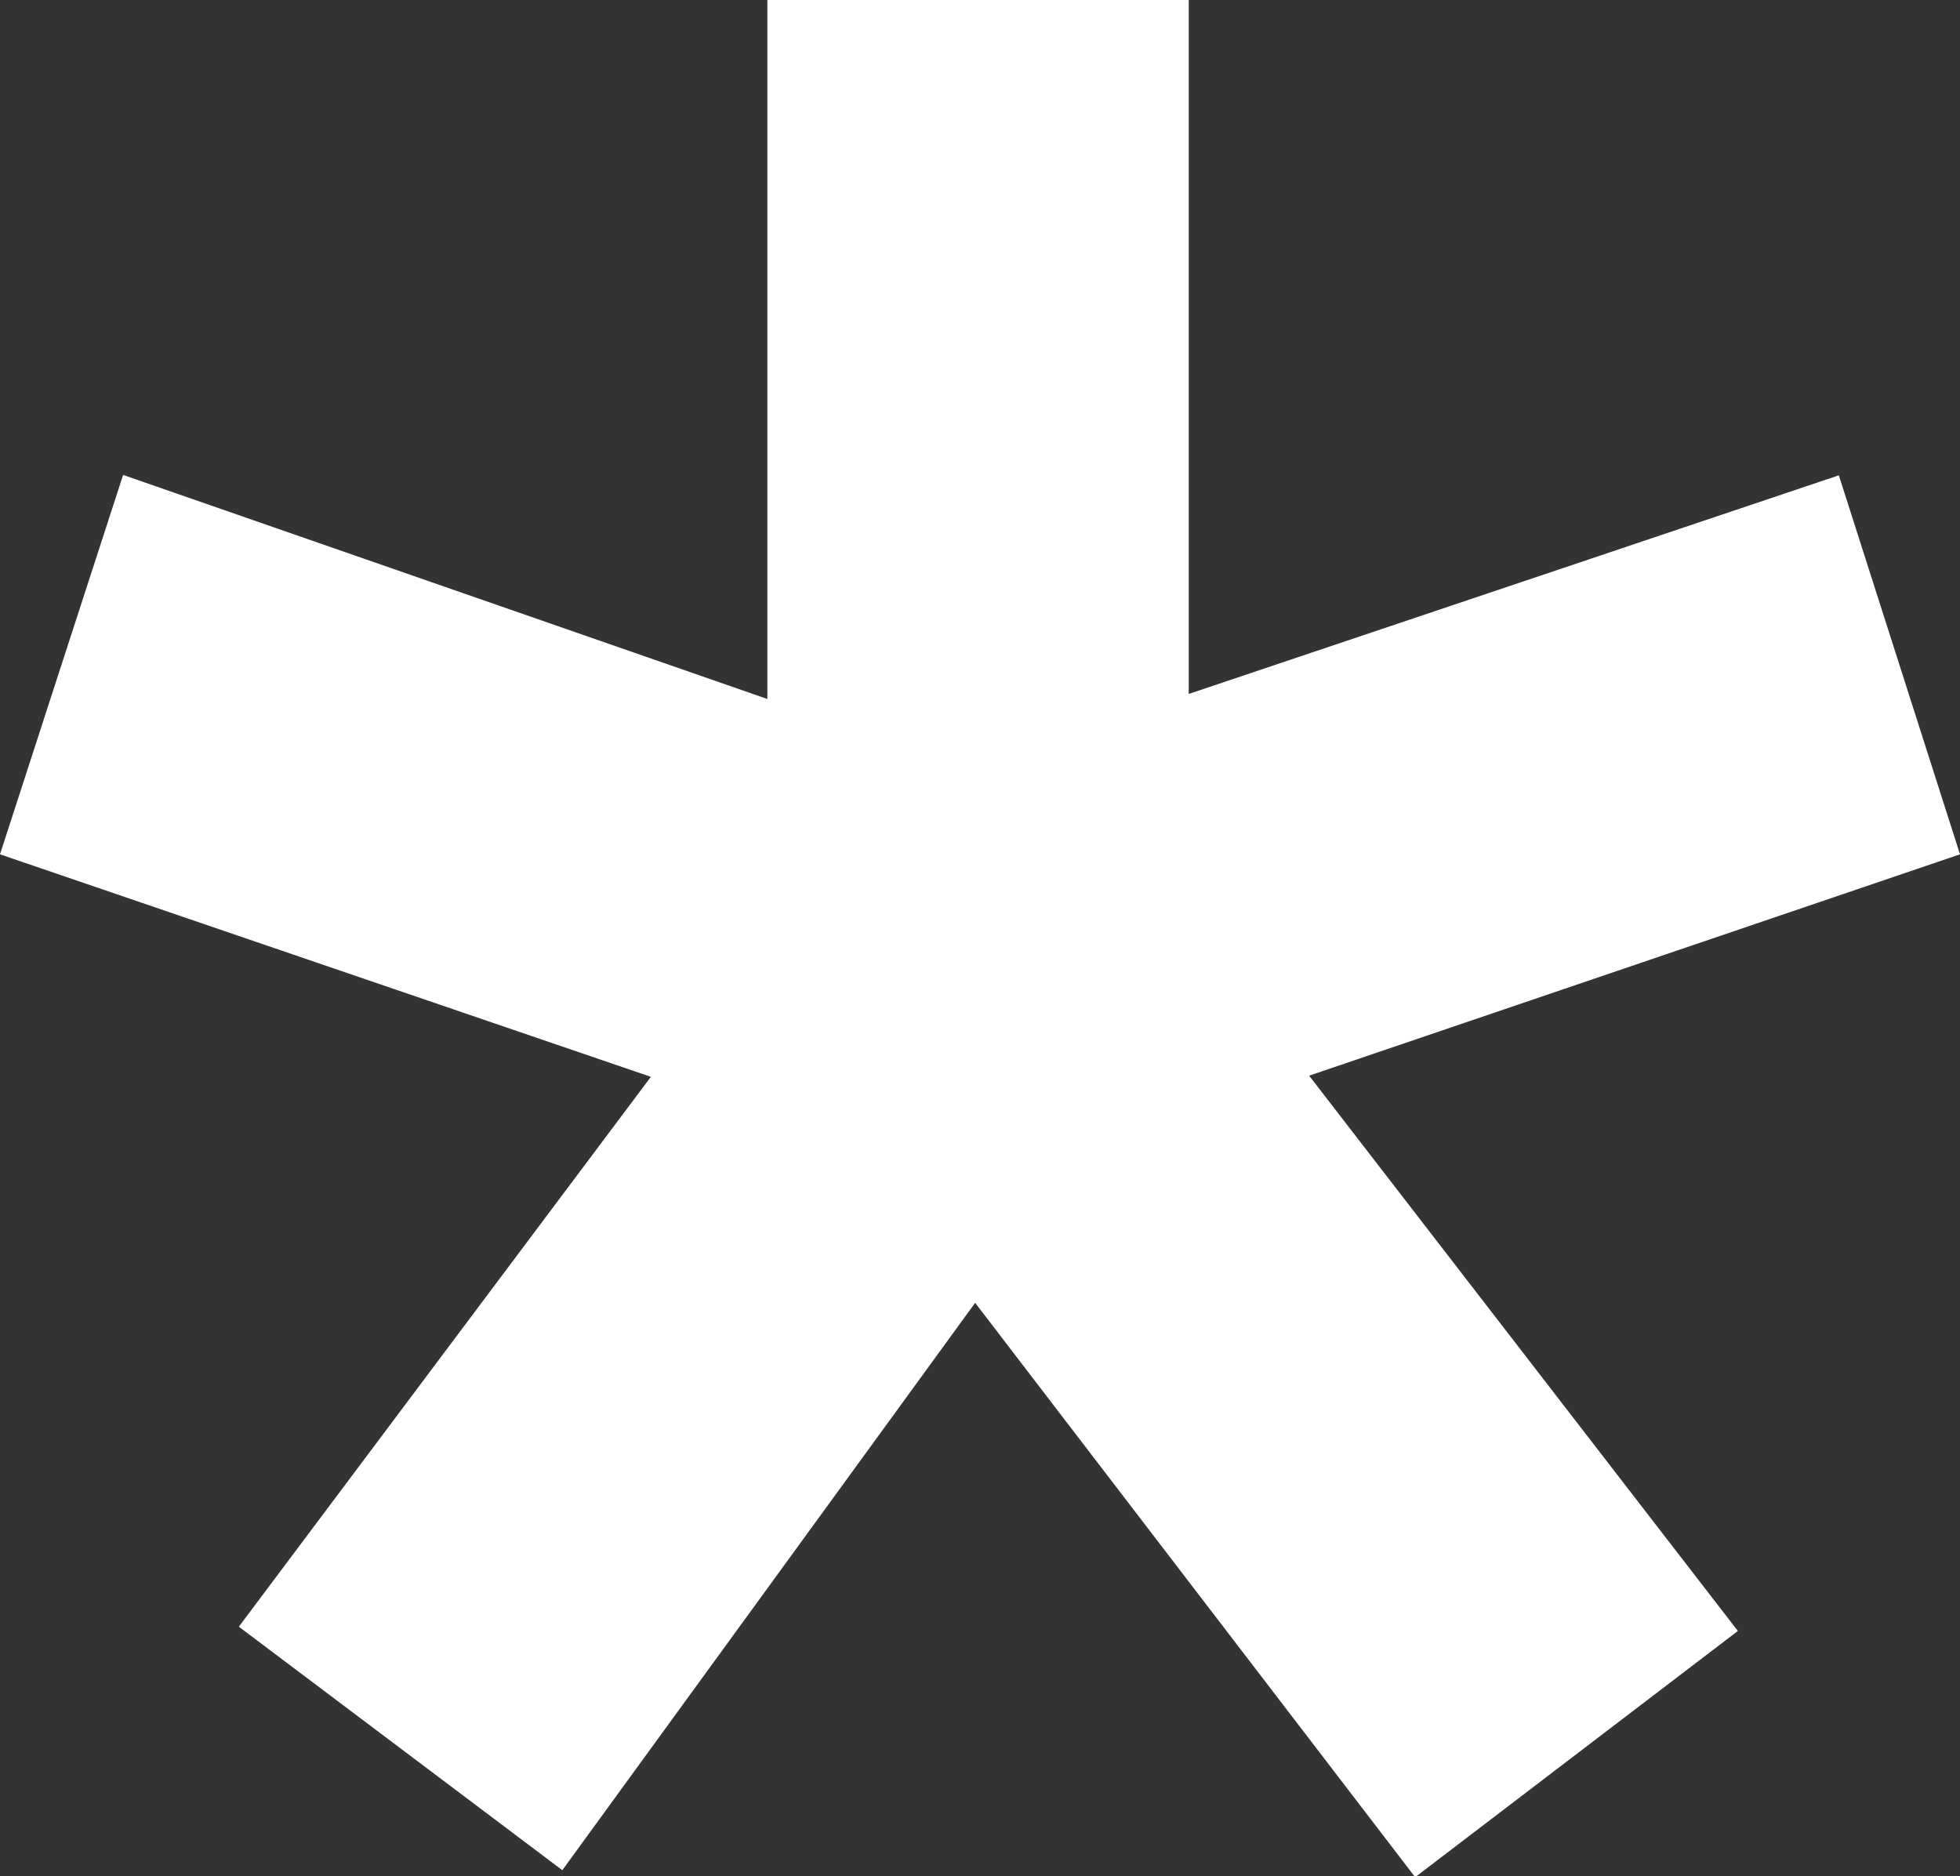
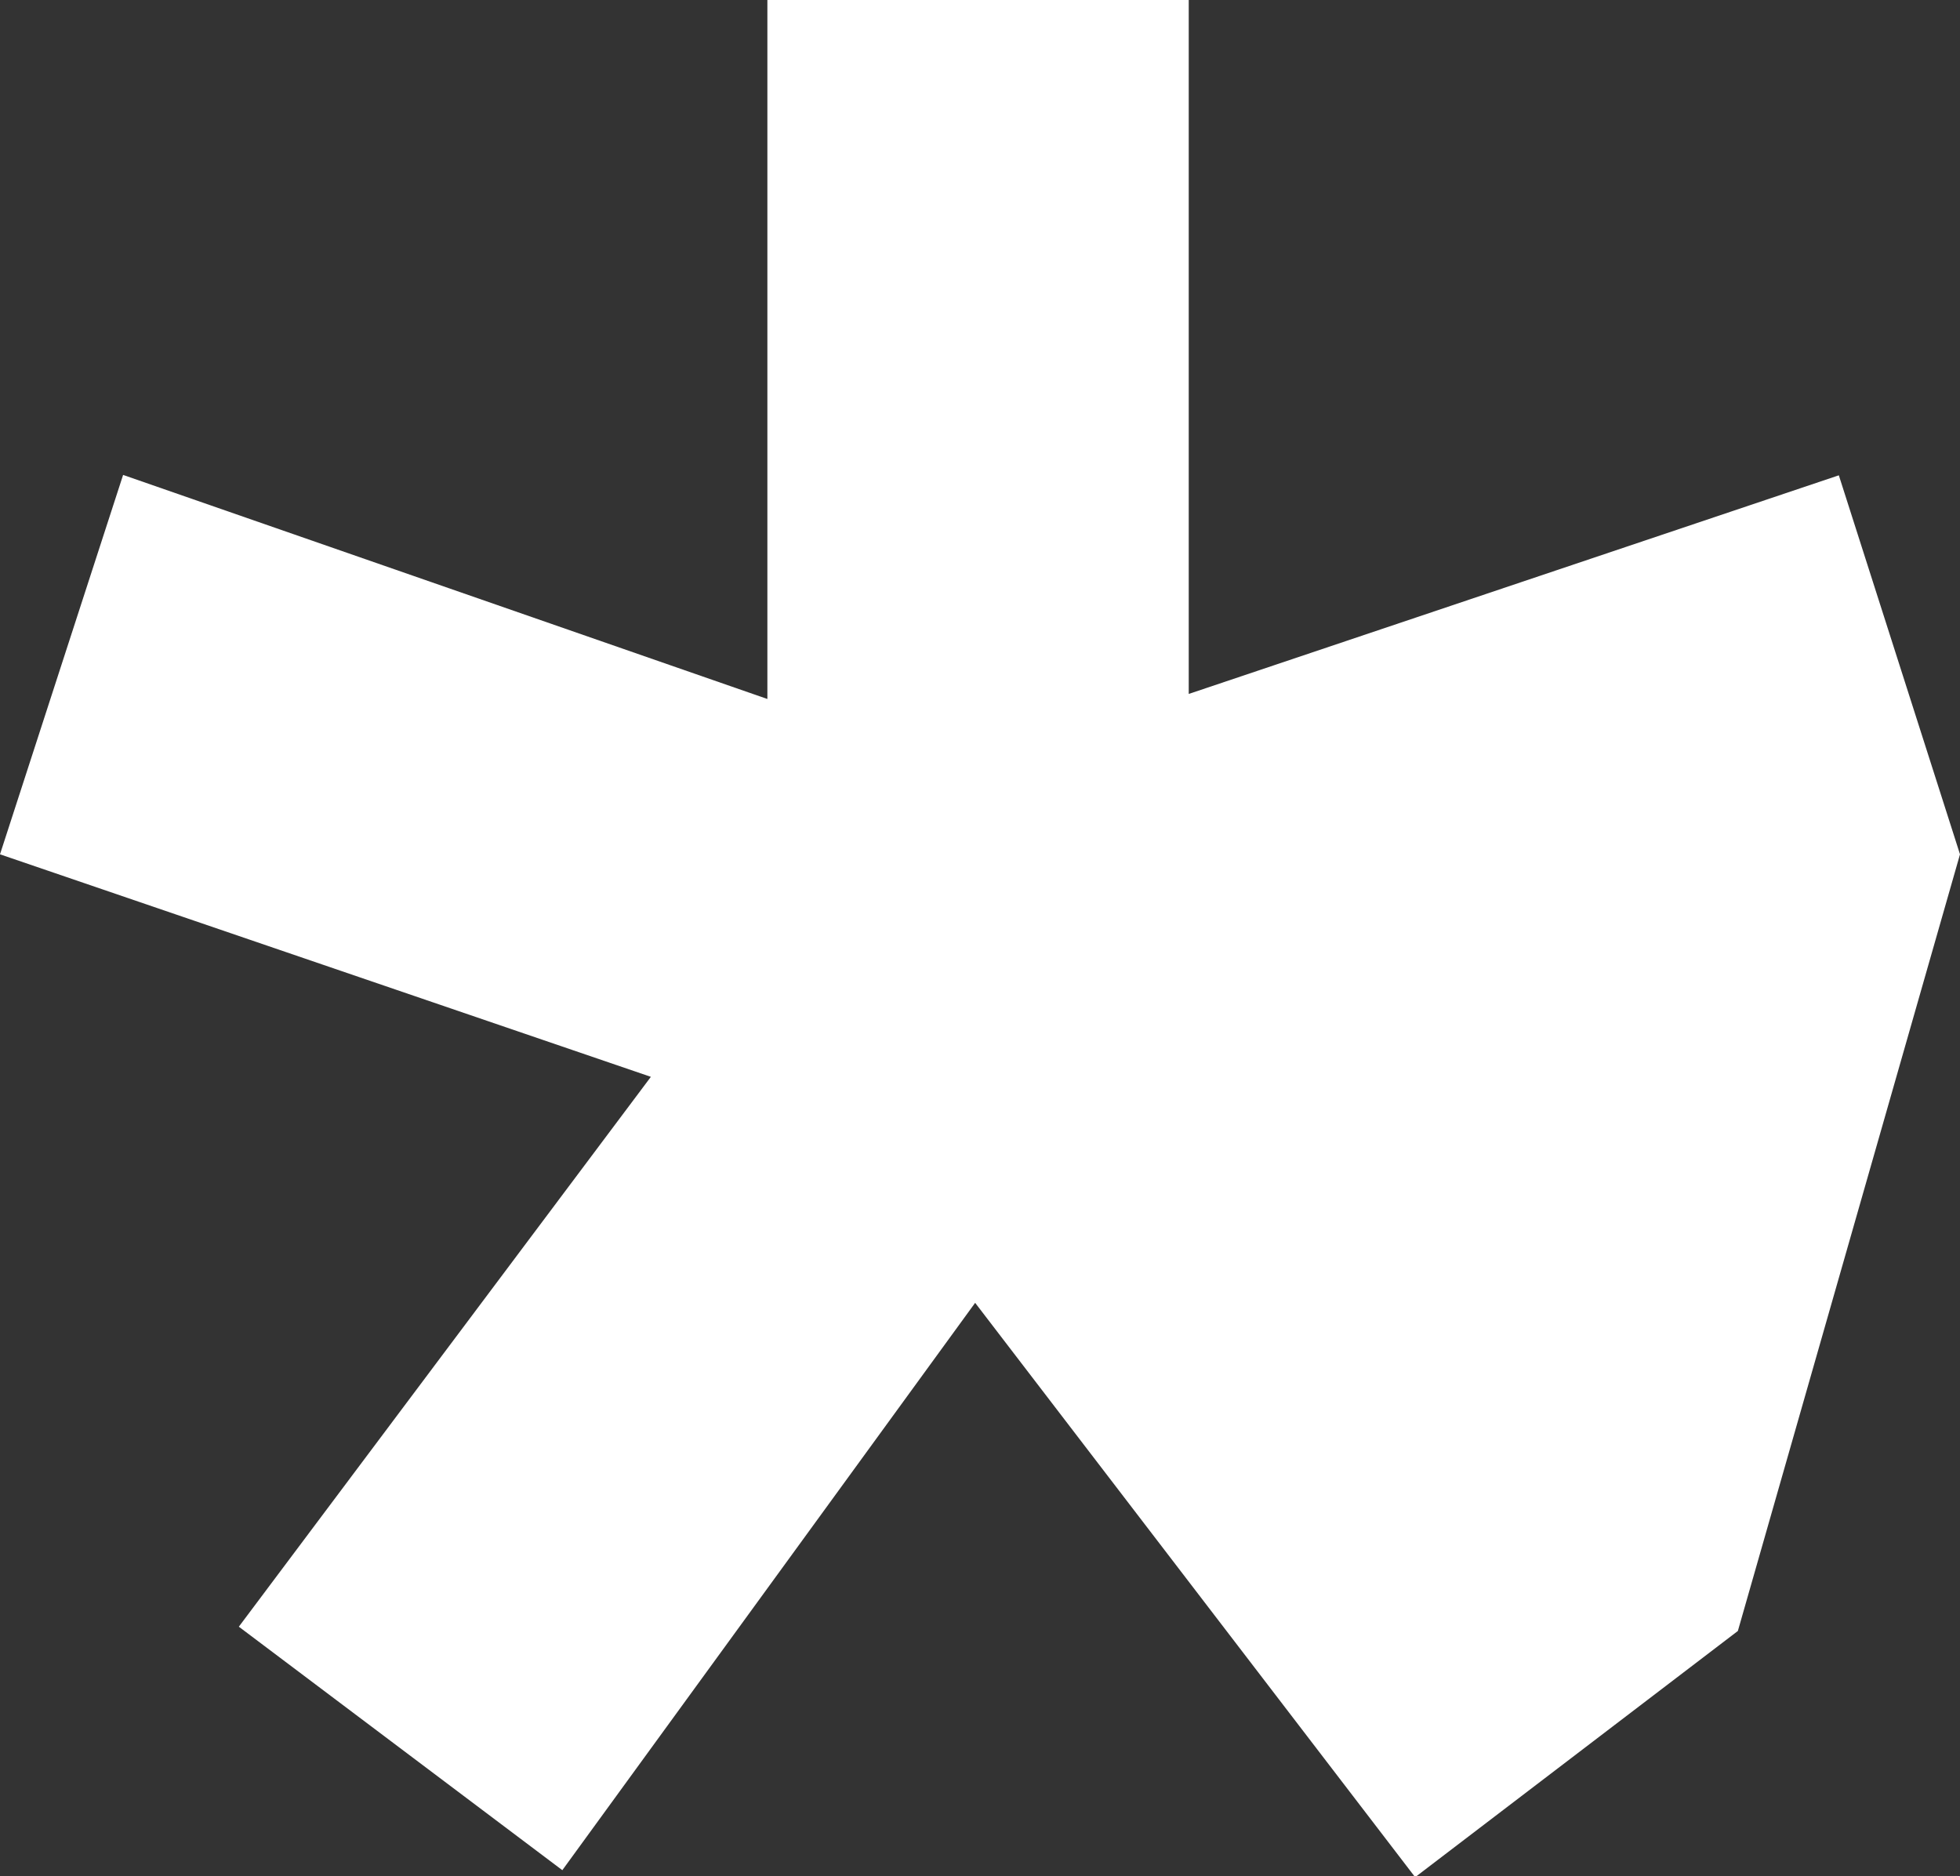
<svg xmlns="http://www.w3.org/2000/svg" viewBox="0 0 50.47 48.31">
  <rect x="0" y="0" width="50.47" height="48.31" fill="#333333" stroke="none" />
  <defs>
    <style>.cls-1{fill:#fff;}</style>
  </defs>
  <g id="Capa_2" data-name="Capa 2">
    <g id="Layer_1" data-name="Layer 1">
-       <path class="cls-1" d="M30.61,17.87l16.74-5.63L50.47,22l-16.76,5.7L44.75,42l-8.31,6.34L25.11,33.55,14.48,48.16,6.15,41.89,16.76,27.73,0,22c1.08-3.32,2.07-6.39,3.17-9.77L19.76,18V0H30.61Z" />
+       <path class="cls-1" d="M30.61,17.87l16.74-5.63L50.47,22L44.75,42l-8.31,6.34L25.11,33.55,14.48,48.16,6.15,41.89,16.76,27.73,0,22c1.08-3.32,2.07-6.39,3.17-9.77L19.76,18V0H30.61Z" />
    </g>
  </g>
</svg>